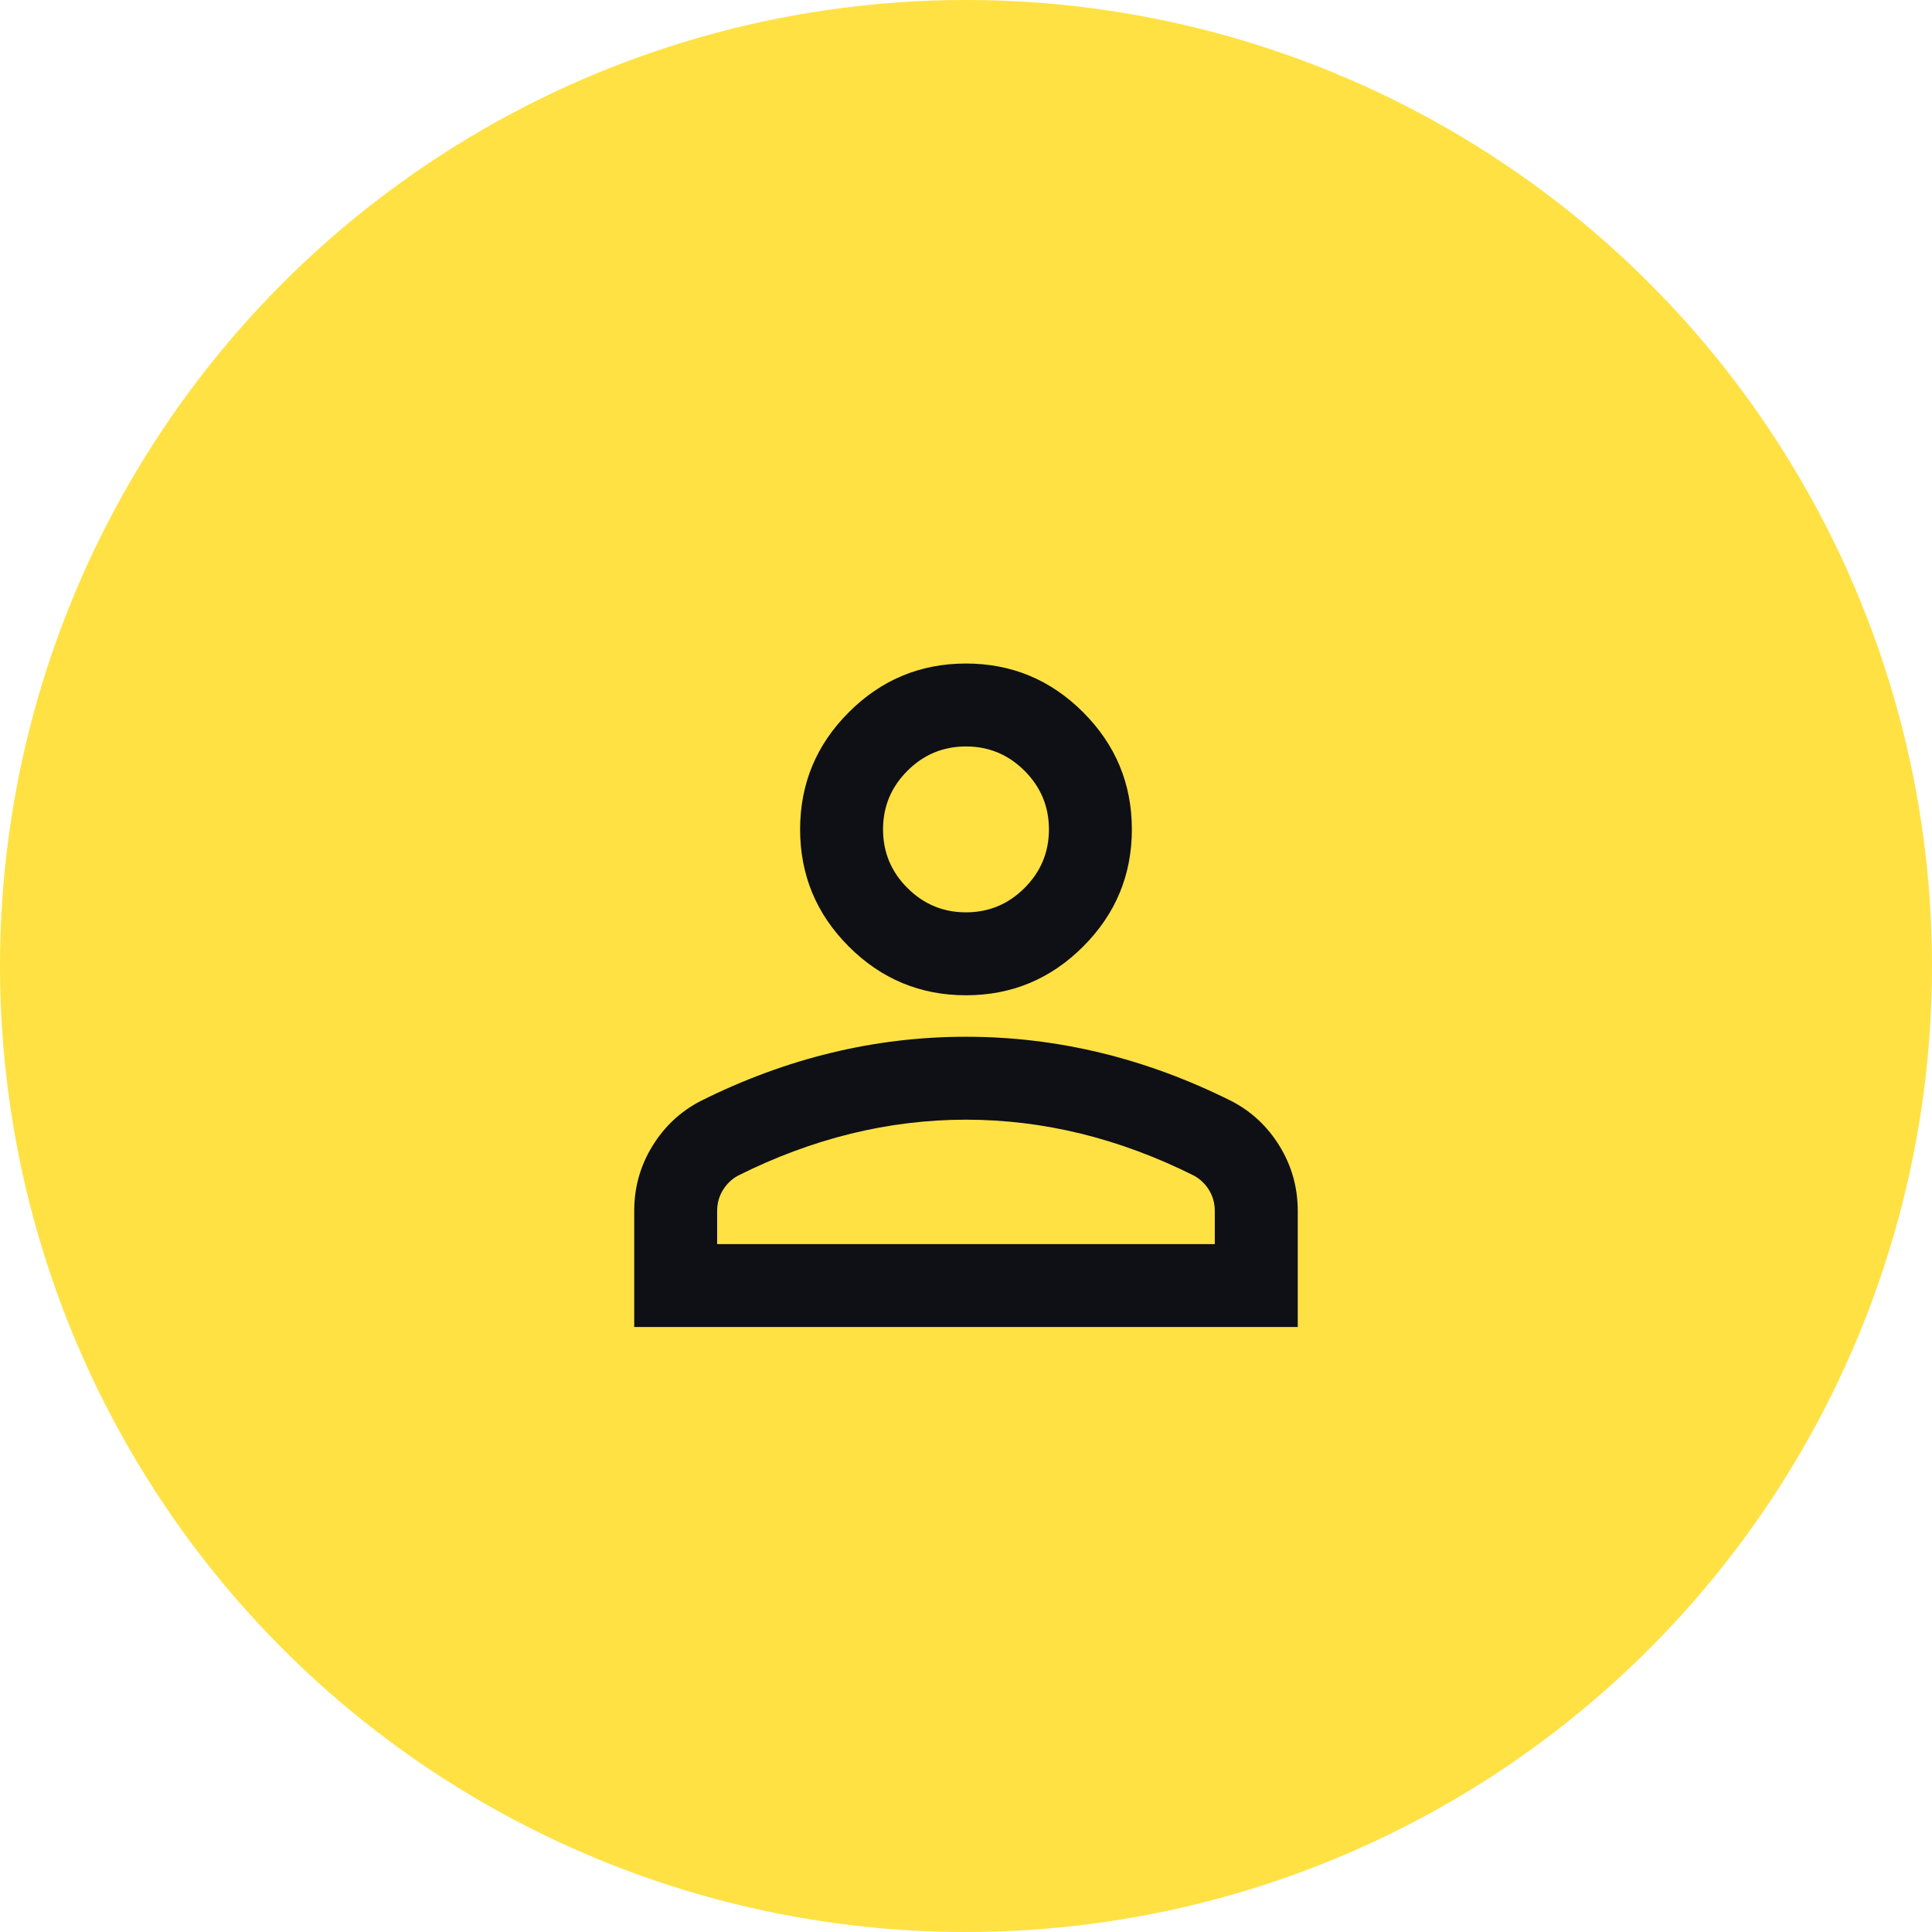
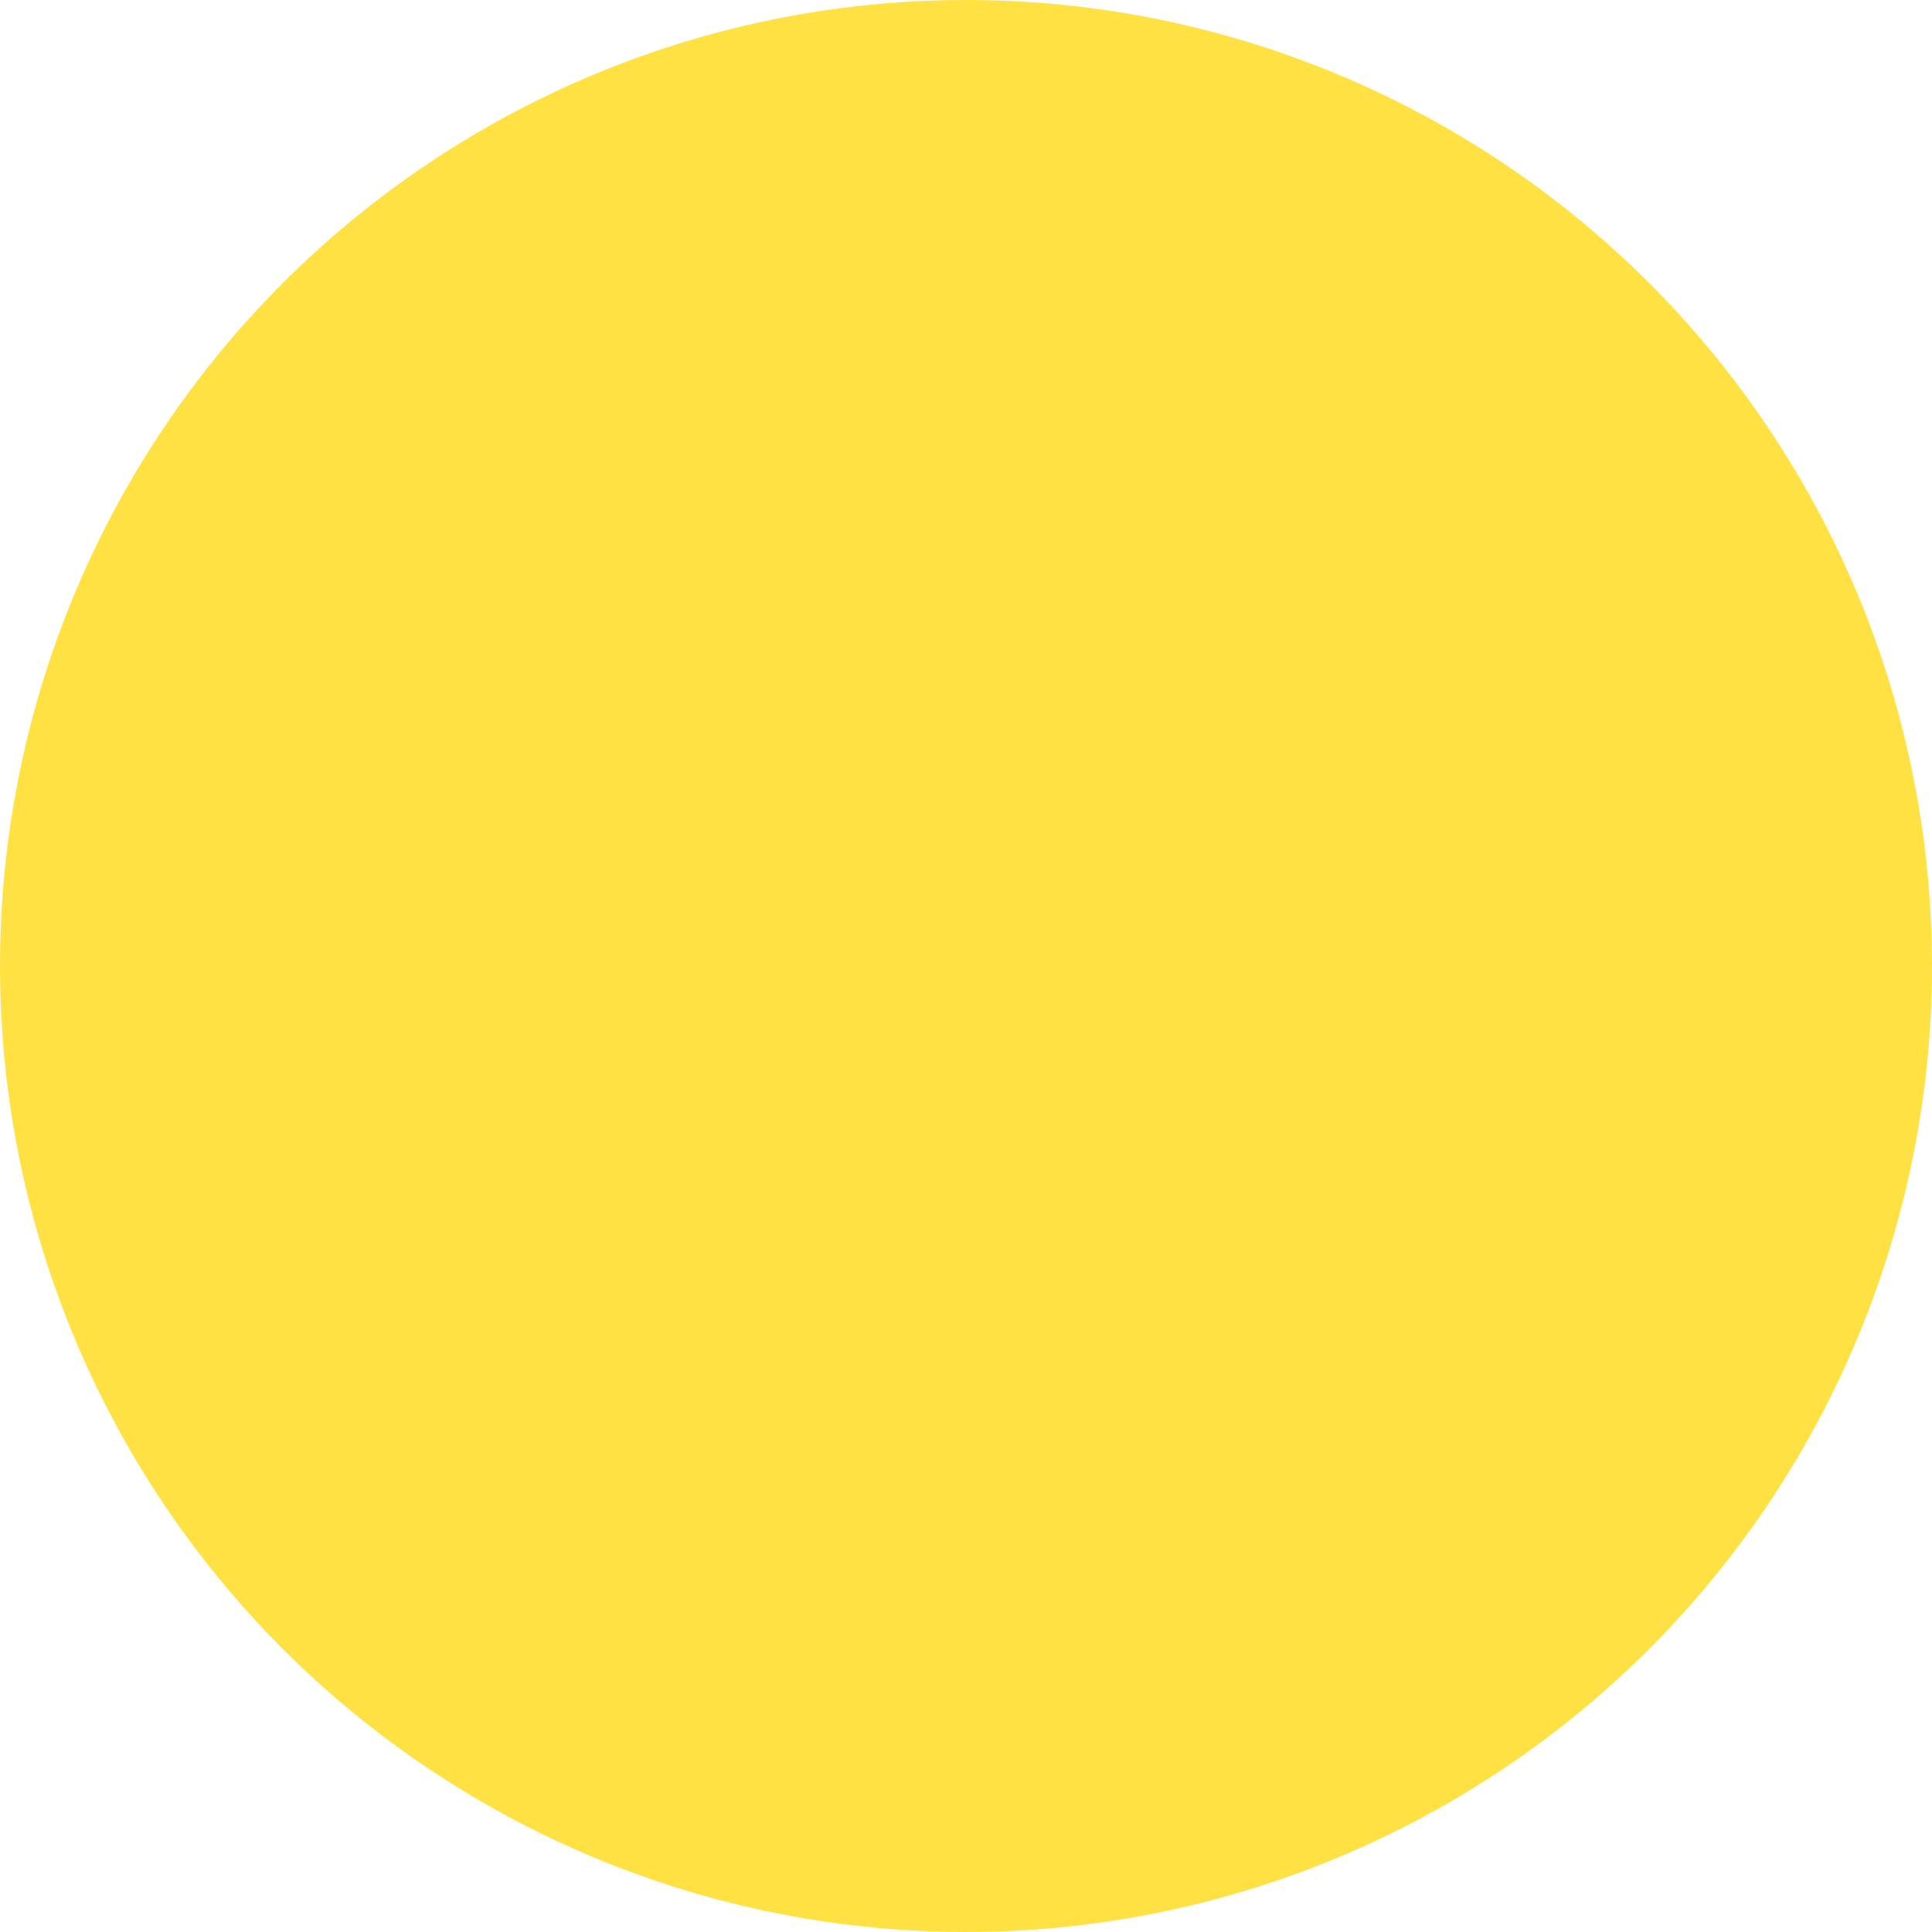
<svg xmlns="http://www.w3.org/2000/svg" width="66" height="66" viewBox="0 0 66 66" fill="none">
  <circle cx="33" cy="33" r="33" fill="#FFE143" />
-   <path d="M32.999 34C31.441 34 30.107 33.445 28.997 32.336C27.887 31.226 27.333 29.892 27.333 28.333C27.333 26.775 27.887 25.441 28.997 24.331C30.107 23.222 31.441 22.667 32.999 22.667C34.558 22.667 35.892 23.222 37.001 24.331C38.111 25.441 38.666 26.775 38.666 28.333C38.666 29.892 38.111 31.226 37.001 32.336C35.892 33.445 34.558 34 32.999 34ZM21.666 45.333V41.367C21.666 40.564 21.873 39.826 22.286 39.153C22.699 38.48 23.248 37.967 23.933 37.613C25.397 36.881 26.884 36.332 28.395 35.966C29.906 35.6 31.441 35.417 32.999 35.417C34.558 35.417 36.092 35.6 37.603 35.966C39.115 36.332 40.602 36.881 42.066 37.613C42.751 37.967 43.3 38.48 43.713 39.153C44.126 39.826 44.333 40.564 44.333 41.367V45.333H21.666ZM24.499 42.5H41.499V41.367C41.499 41.107 41.434 40.871 41.305 40.658C41.175 40.446 41.004 40.281 40.791 40.163C39.516 39.525 38.229 39.047 36.931 38.728C35.632 38.41 34.322 38.25 32.999 38.25C31.677 38.25 30.367 38.41 29.068 38.728C27.77 39.047 26.483 39.525 25.208 40.163C24.995 40.281 24.824 40.446 24.694 40.658C24.564 40.871 24.499 41.107 24.499 41.367V42.5ZM32.999 31.167C33.779 31.167 34.446 30.889 35 30.334C35.555 29.78 35.833 29.113 35.833 28.333C35.833 27.554 35.555 26.887 35 26.332C34.446 25.777 33.779 25.5 32.999 25.5C32.22 25.5 31.553 25.777 30.998 26.332C30.443 26.887 30.166 27.554 30.166 28.333C30.166 29.113 30.443 29.78 30.998 30.334C31.553 30.889 32.22 31.167 32.999 31.167Z" fill="#0E1016" />
</svg>